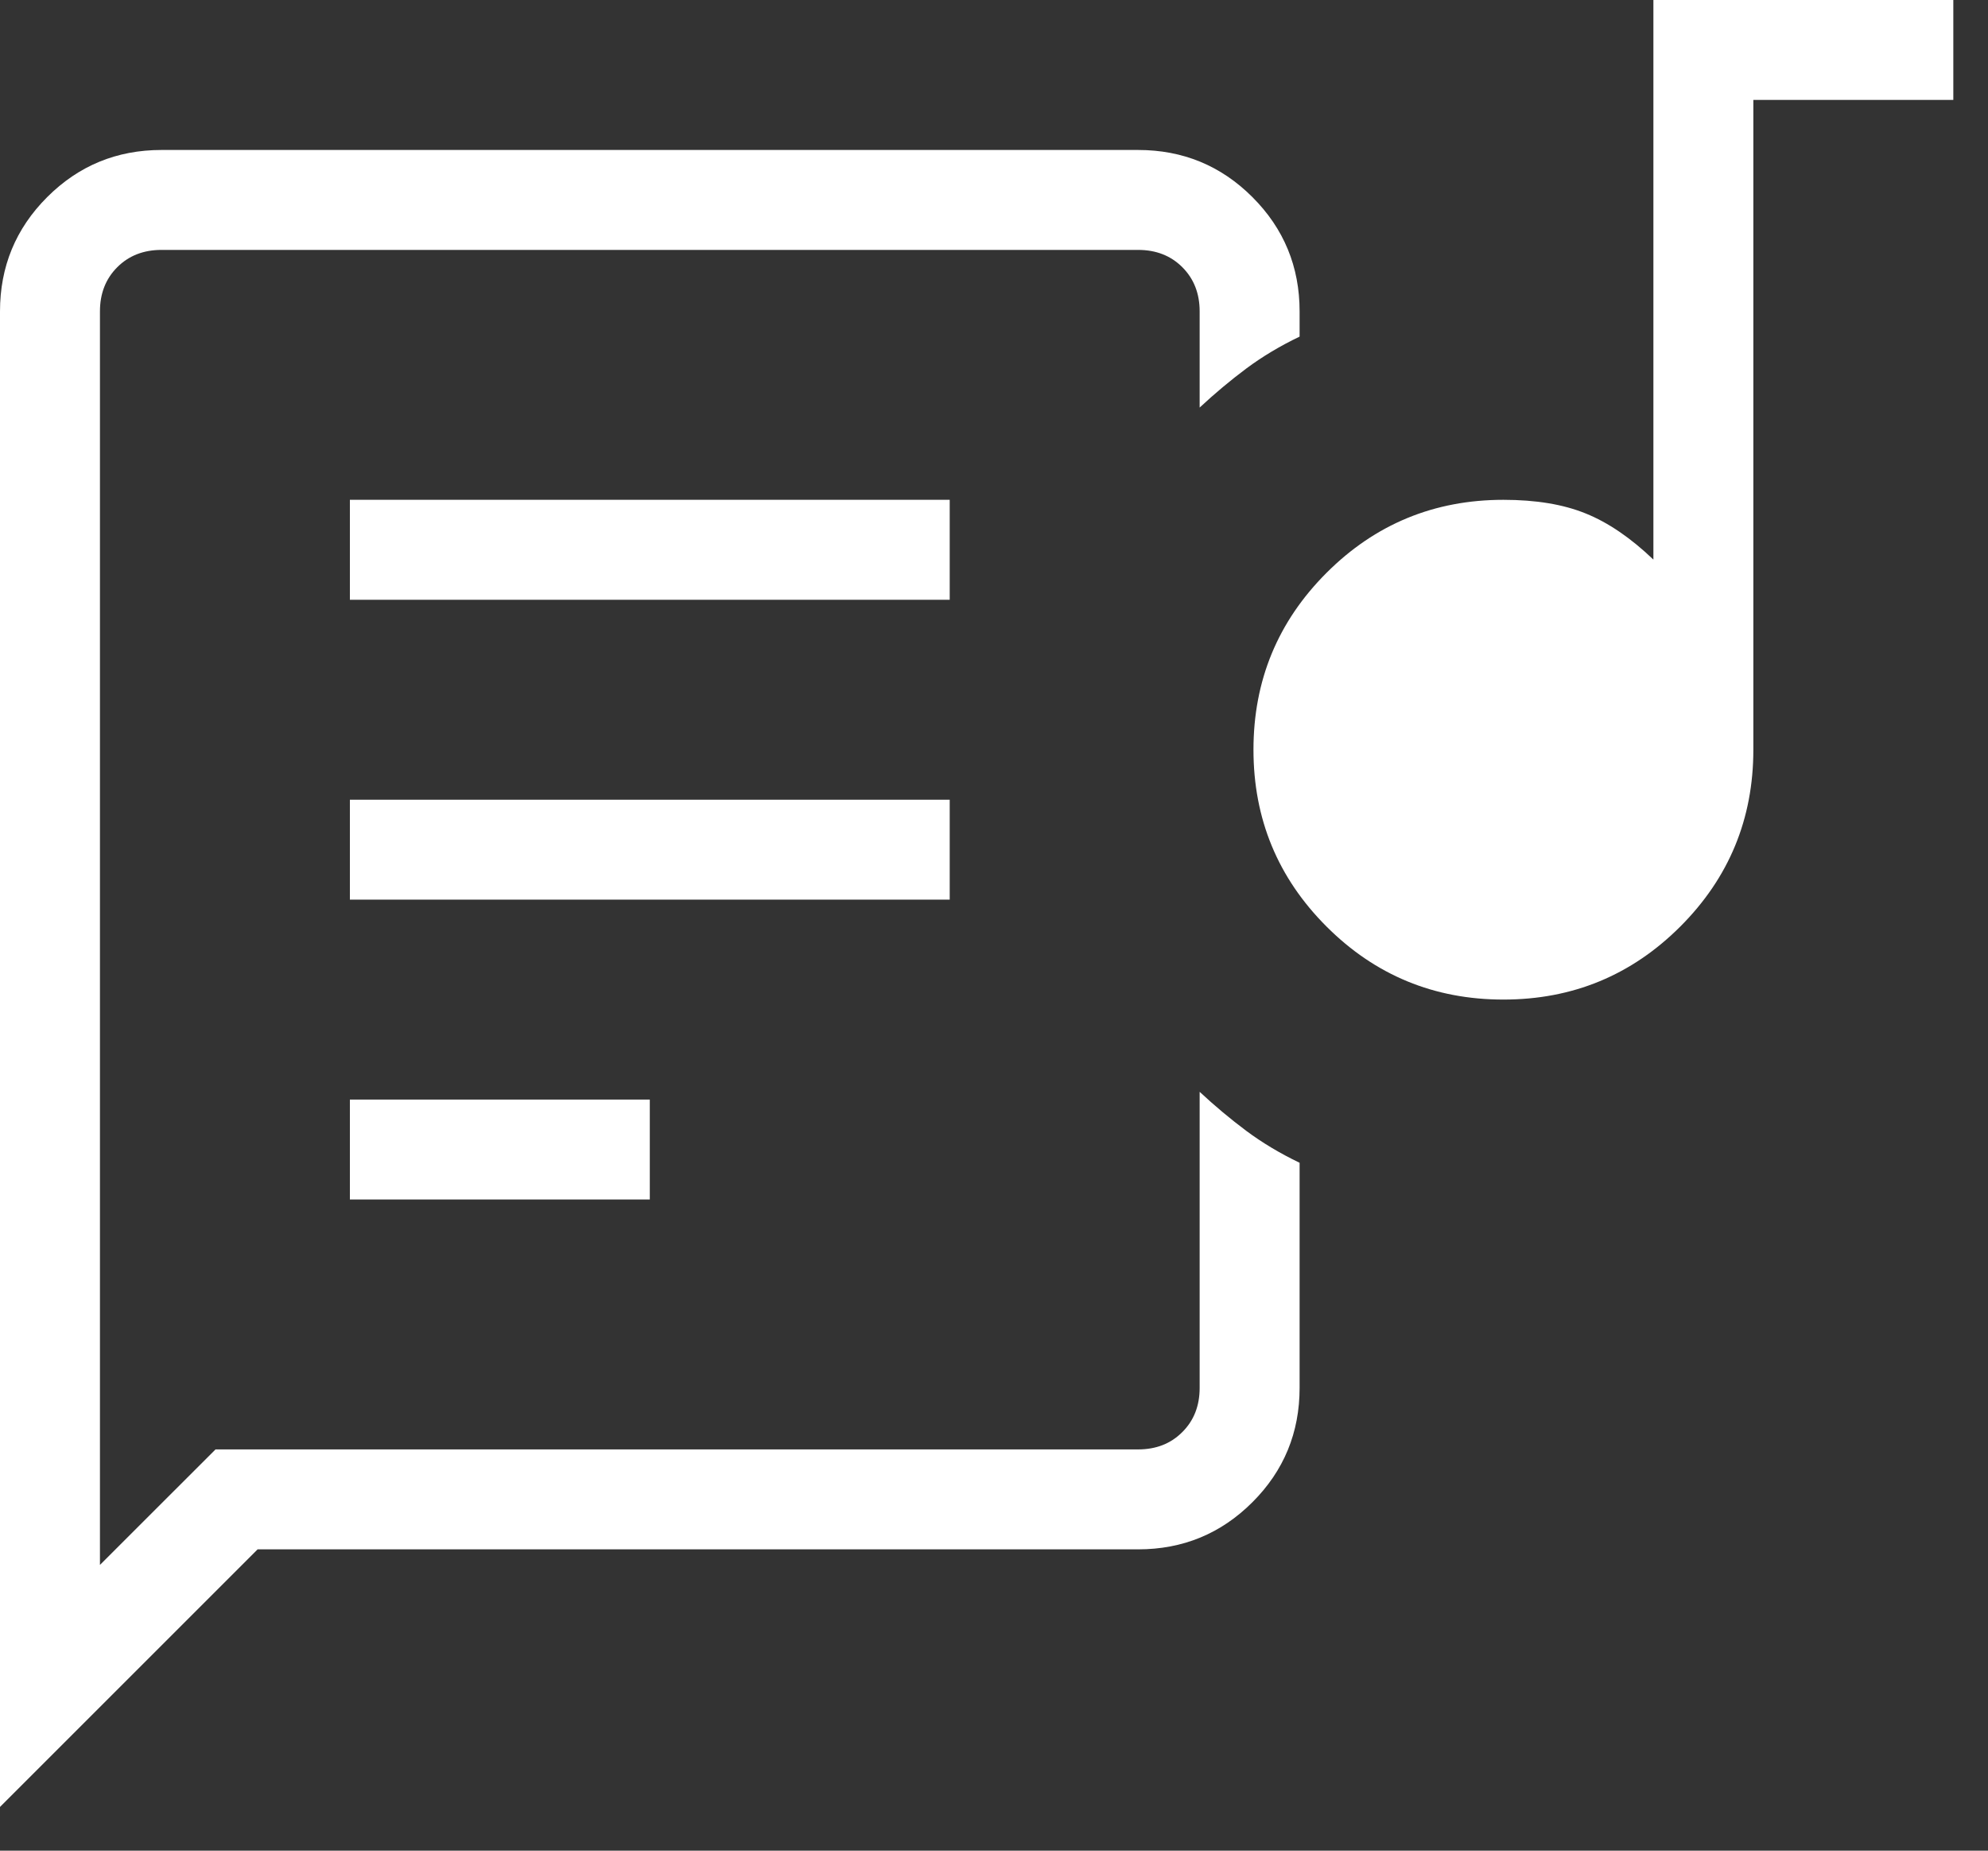
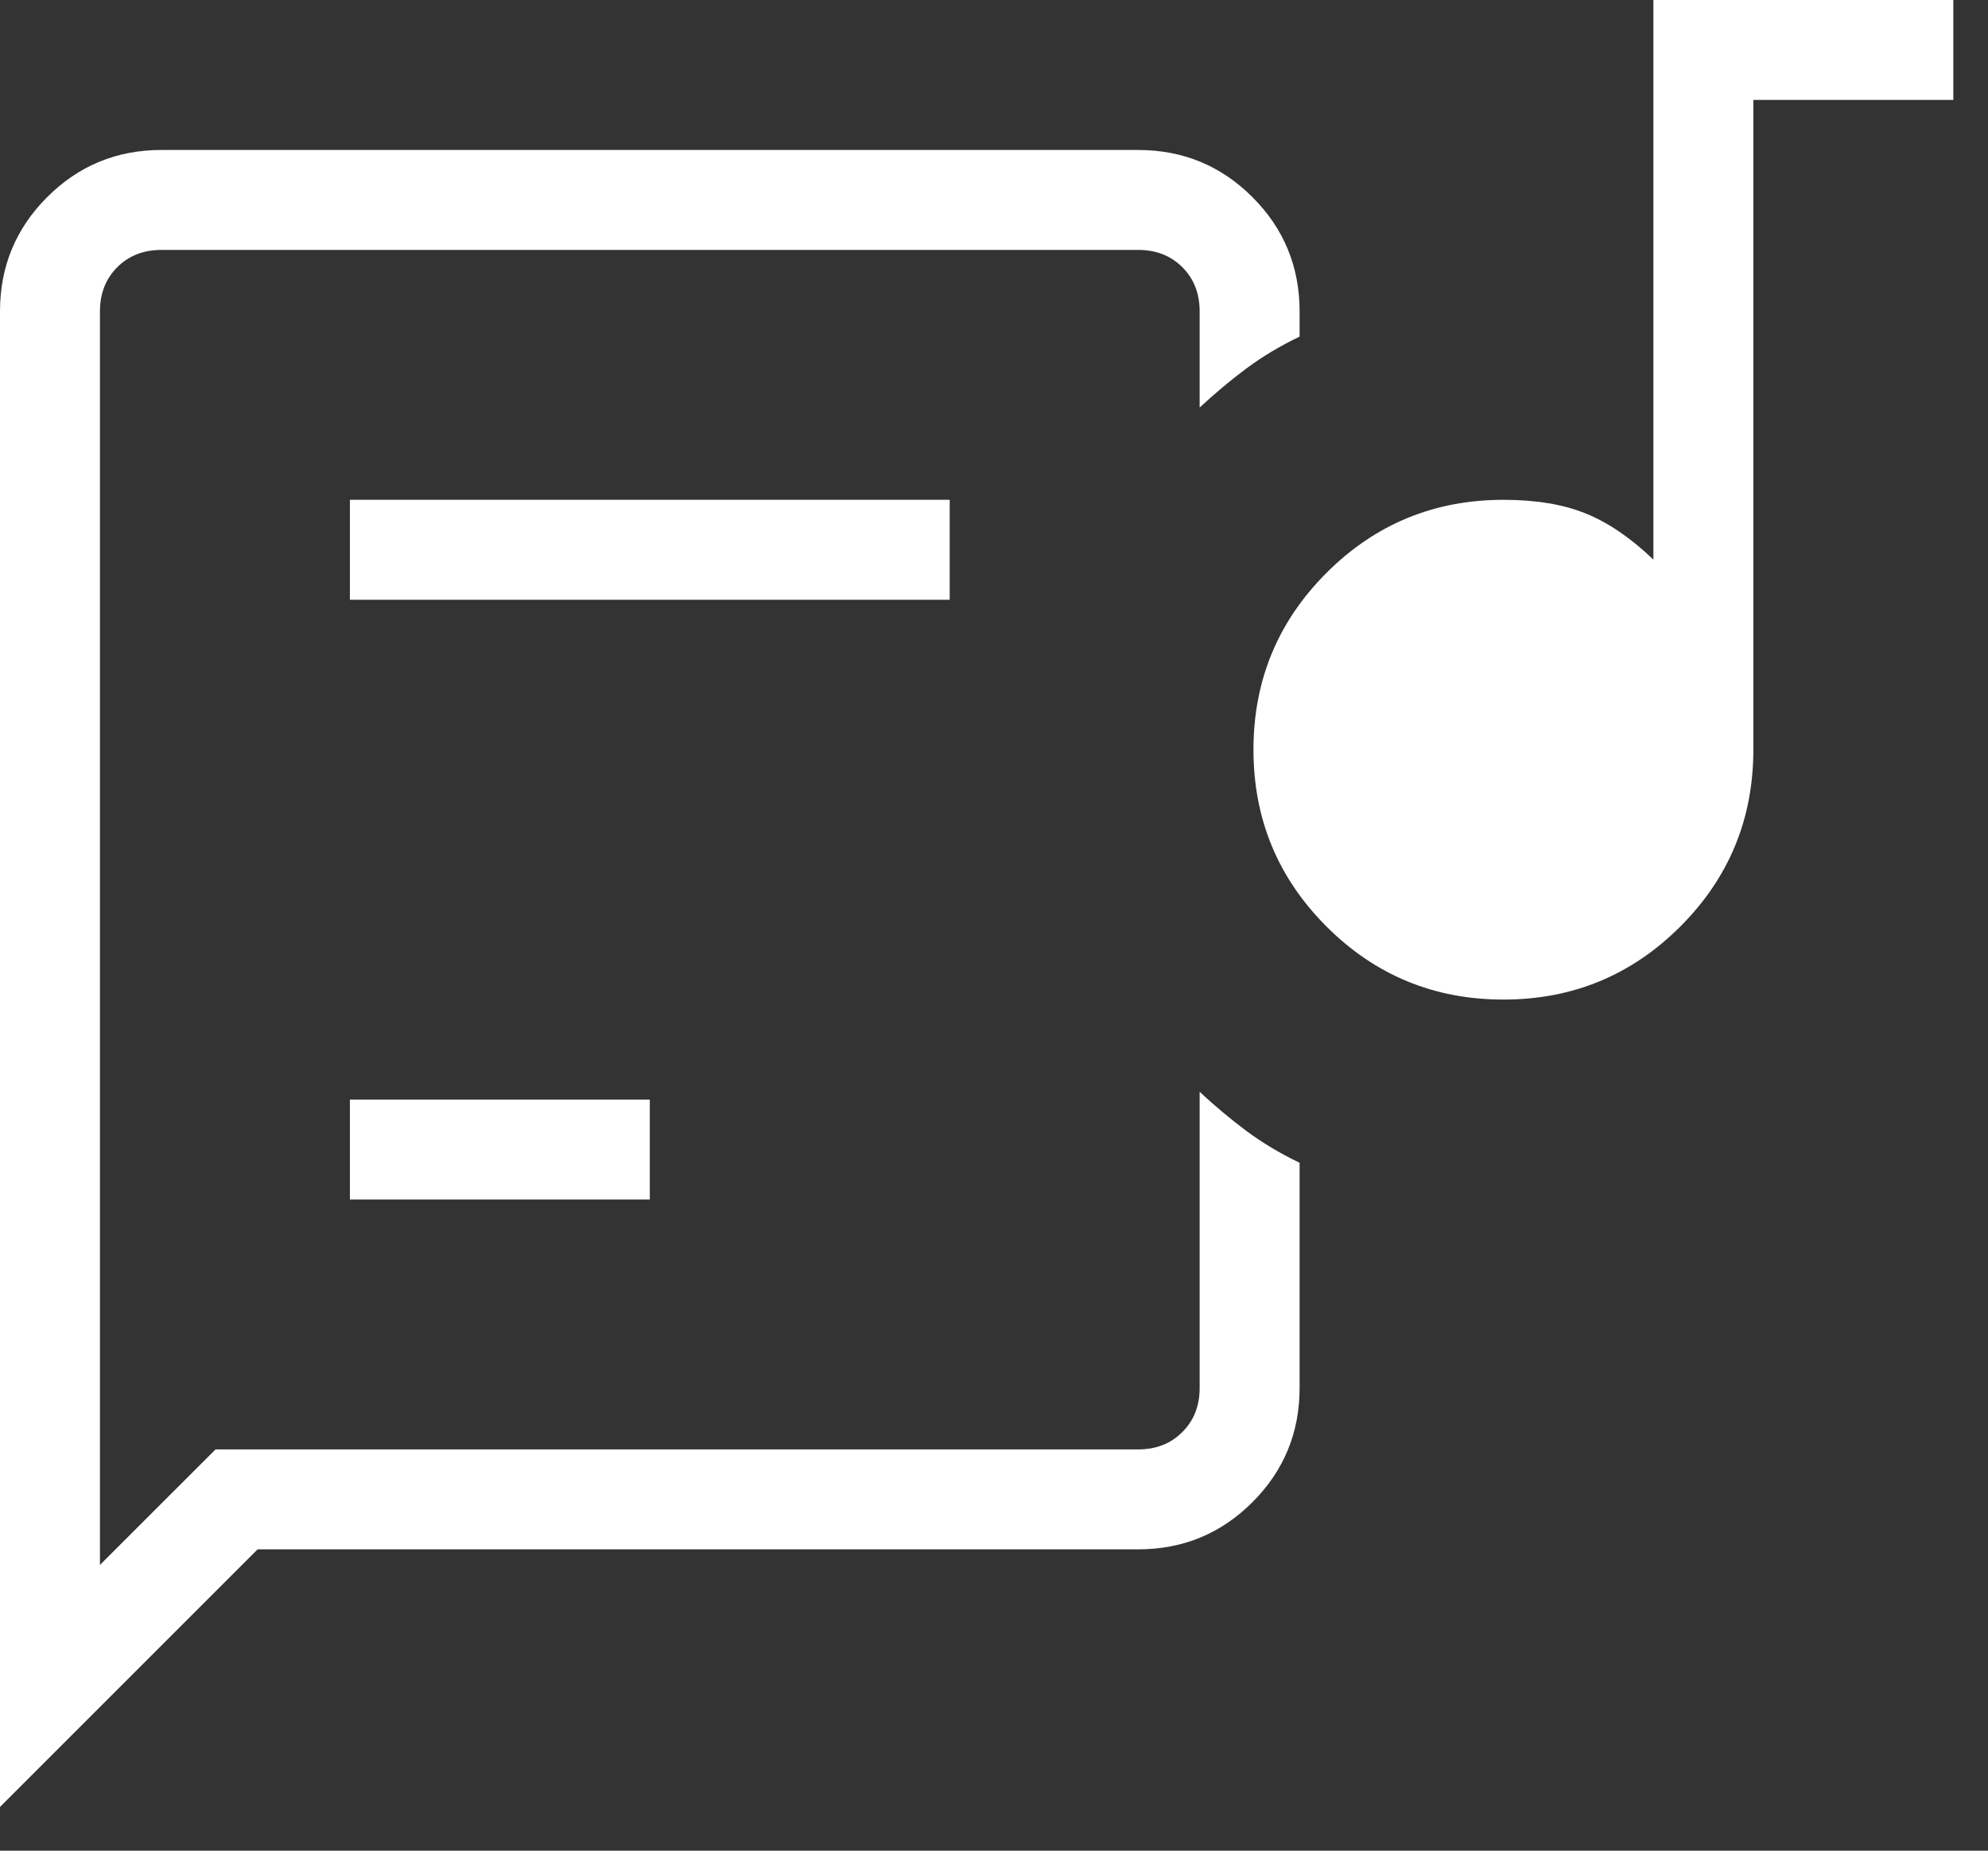
<svg xmlns="http://www.w3.org/2000/svg" width="29" height="27" viewBox="0 0 29 27" fill="none">
  <rect x="0" y="0" width="29" height="27" fill="#333333" stroke="none" />
-   <path d="M0 26.362V4.543C0 3.891 0.229 3.335 0.688 2.876C1.147 2.417 1.703 2.188 2.356 2.188H16.602C17.255 2.188 17.811 2.417 18.27 2.876C18.729 3.335 18.958 3.891 18.958 4.543V4.911C18.674 5.047 18.415 5.202 18.181 5.376C17.948 5.55 17.721 5.74 17.5 5.946V4.543C17.5 4.282 17.416 4.067 17.247 3.898C17.079 3.73 16.864 3.646 16.602 3.646H2.356C2.094 3.646 1.879 3.73 1.711 3.898C1.542 4.067 1.458 4.282 1.458 4.543V22.831L3.144 21.146H16.602C16.864 21.146 17.079 21.062 17.247 20.893C17.416 20.725 17.5 20.51 17.5 20.248V15.929C17.721 16.135 17.948 16.325 18.181 16.499C18.415 16.673 18.674 16.828 18.958 16.964V20.248C18.958 20.901 18.729 21.457 18.27 21.916C17.811 22.375 17.255 22.604 16.602 22.604H3.758L0 26.362ZM5.104 17.5H9.479V16.042H5.104V17.5ZM21.931 14.583C20.922 14.583 20.061 14.228 19.351 13.518C18.64 12.807 18.285 11.947 18.285 10.938C18.285 9.928 18.64 9.068 19.351 8.357C20.061 7.647 20.922 7.292 21.931 7.292C22.404 7.292 22.804 7.358 23.131 7.491C23.459 7.623 23.788 7.848 24.119 8.164V0H28.494V1.458H25.577V10.938C25.577 11.947 25.222 12.807 24.511 13.518C23.8 14.228 22.941 14.583 21.931 14.583ZM5.104 13.125H13.854V11.667H5.104V13.125ZM5.104 8.75H13.854V7.292H5.104V8.75Z" fill="white" />
+   <path d="M0 26.362V4.543C0 3.891 0.229 3.335 0.688 2.876C1.147 2.417 1.703 2.188 2.356 2.188H16.602C17.255 2.188 17.811 2.417 18.27 2.876C18.729 3.335 18.958 3.891 18.958 4.543V4.911C18.674 5.047 18.415 5.202 18.181 5.376C17.948 5.55 17.721 5.74 17.5 5.946V4.543C17.5 4.282 17.416 4.067 17.247 3.898C17.079 3.73 16.864 3.646 16.602 3.646H2.356C2.094 3.646 1.879 3.73 1.711 3.898C1.542 4.067 1.458 4.282 1.458 4.543V22.831L3.144 21.146H16.602C16.864 21.146 17.079 21.062 17.247 20.893C17.416 20.725 17.5 20.51 17.5 20.248V15.929C17.721 16.135 17.948 16.325 18.181 16.499C18.415 16.673 18.674 16.828 18.958 16.964V20.248C18.958 20.901 18.729 21.457 18.27 21.916C17.811 22.375 17.255 22.604 16.602 22.604H3.758L0 26.362ZM5.104 17.5H9.479V16.042H5.104V17.5ZM21.931 14.583C20.922 14.583 20.061 14.228 19.351 13.518C18.64 12.807 18.285 11.947 18.285 10.938C18.285 9.928 18.64 9.068 19.351 8.357C20.061 7.647 20.922 7.292 21.931 7.292C22.404 7.292 22.804 7.358 23.131 7.491C23.459 7.623 23.788 7.848 24.119 8.164V0H28.494V1.458H25.577V10.938C25.577 11.947 25.222 12.807 24.511 13.518C23.8 14.228 22.941 14.583 21.931 14.583ZM5.104 13.125H13.854H5.104V13.125ZM5.104 8.75H13.854V7.292H5.104V8.75Z" fill="white" />
</svg>